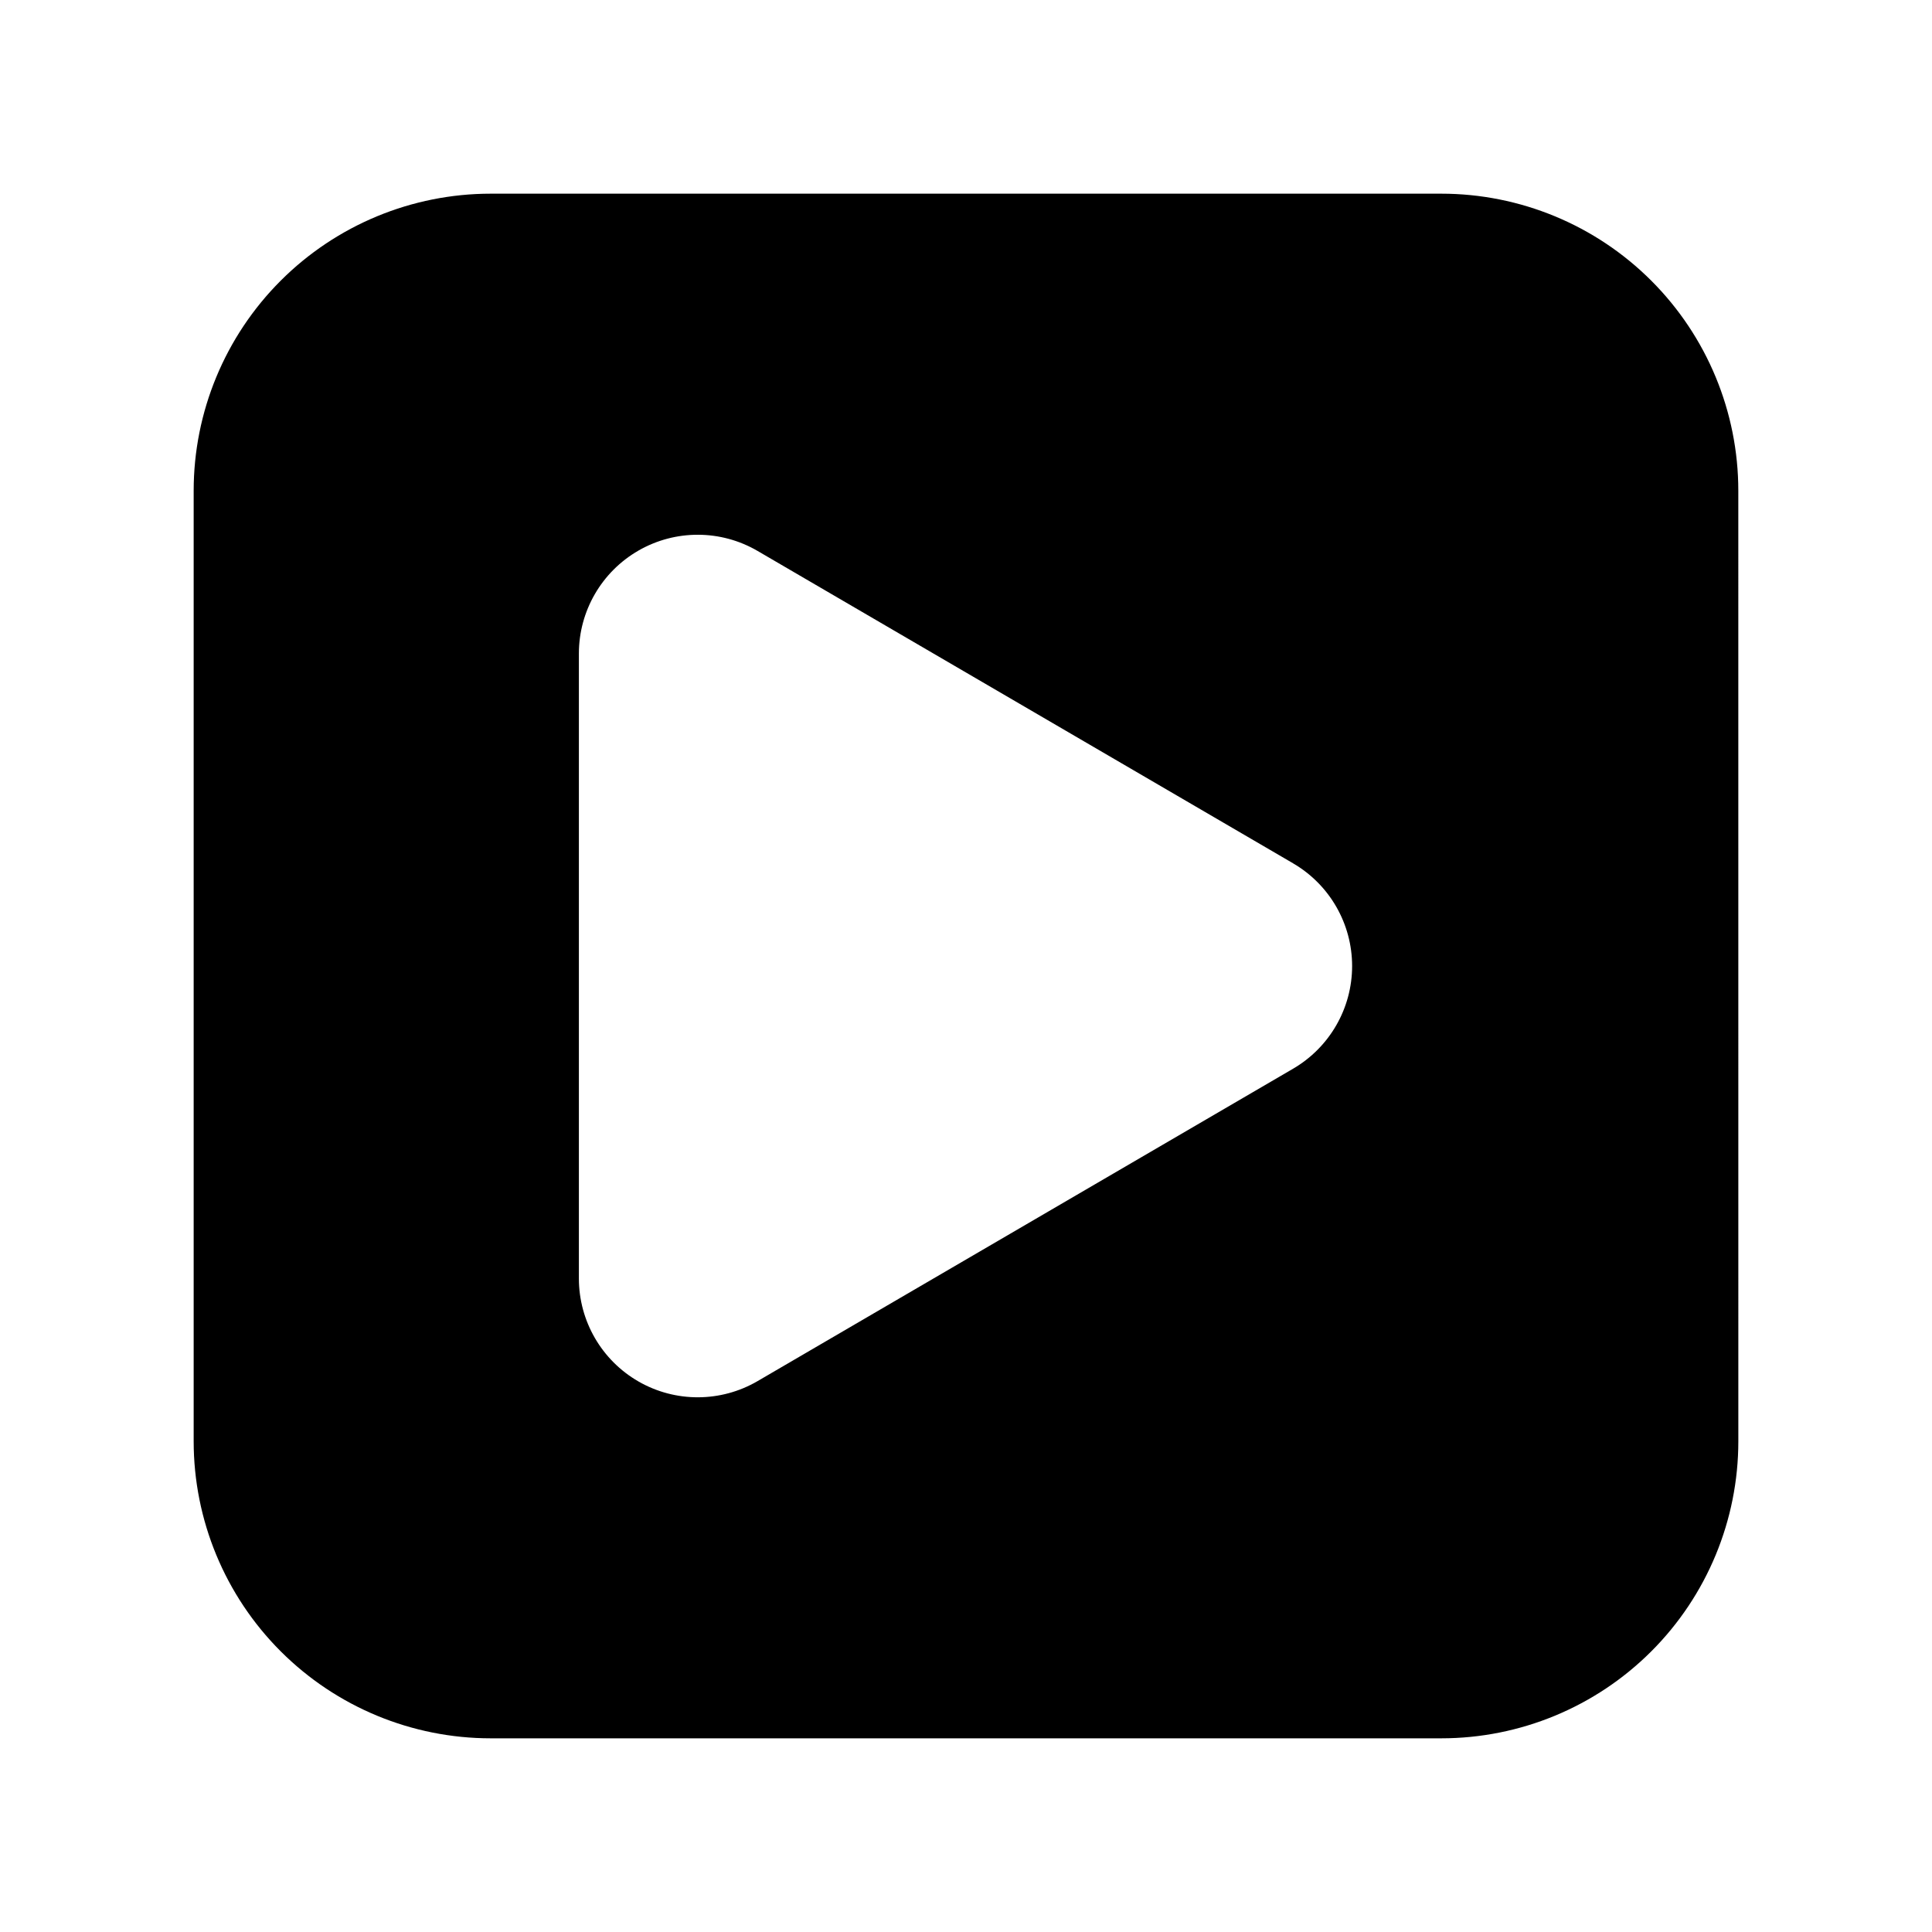
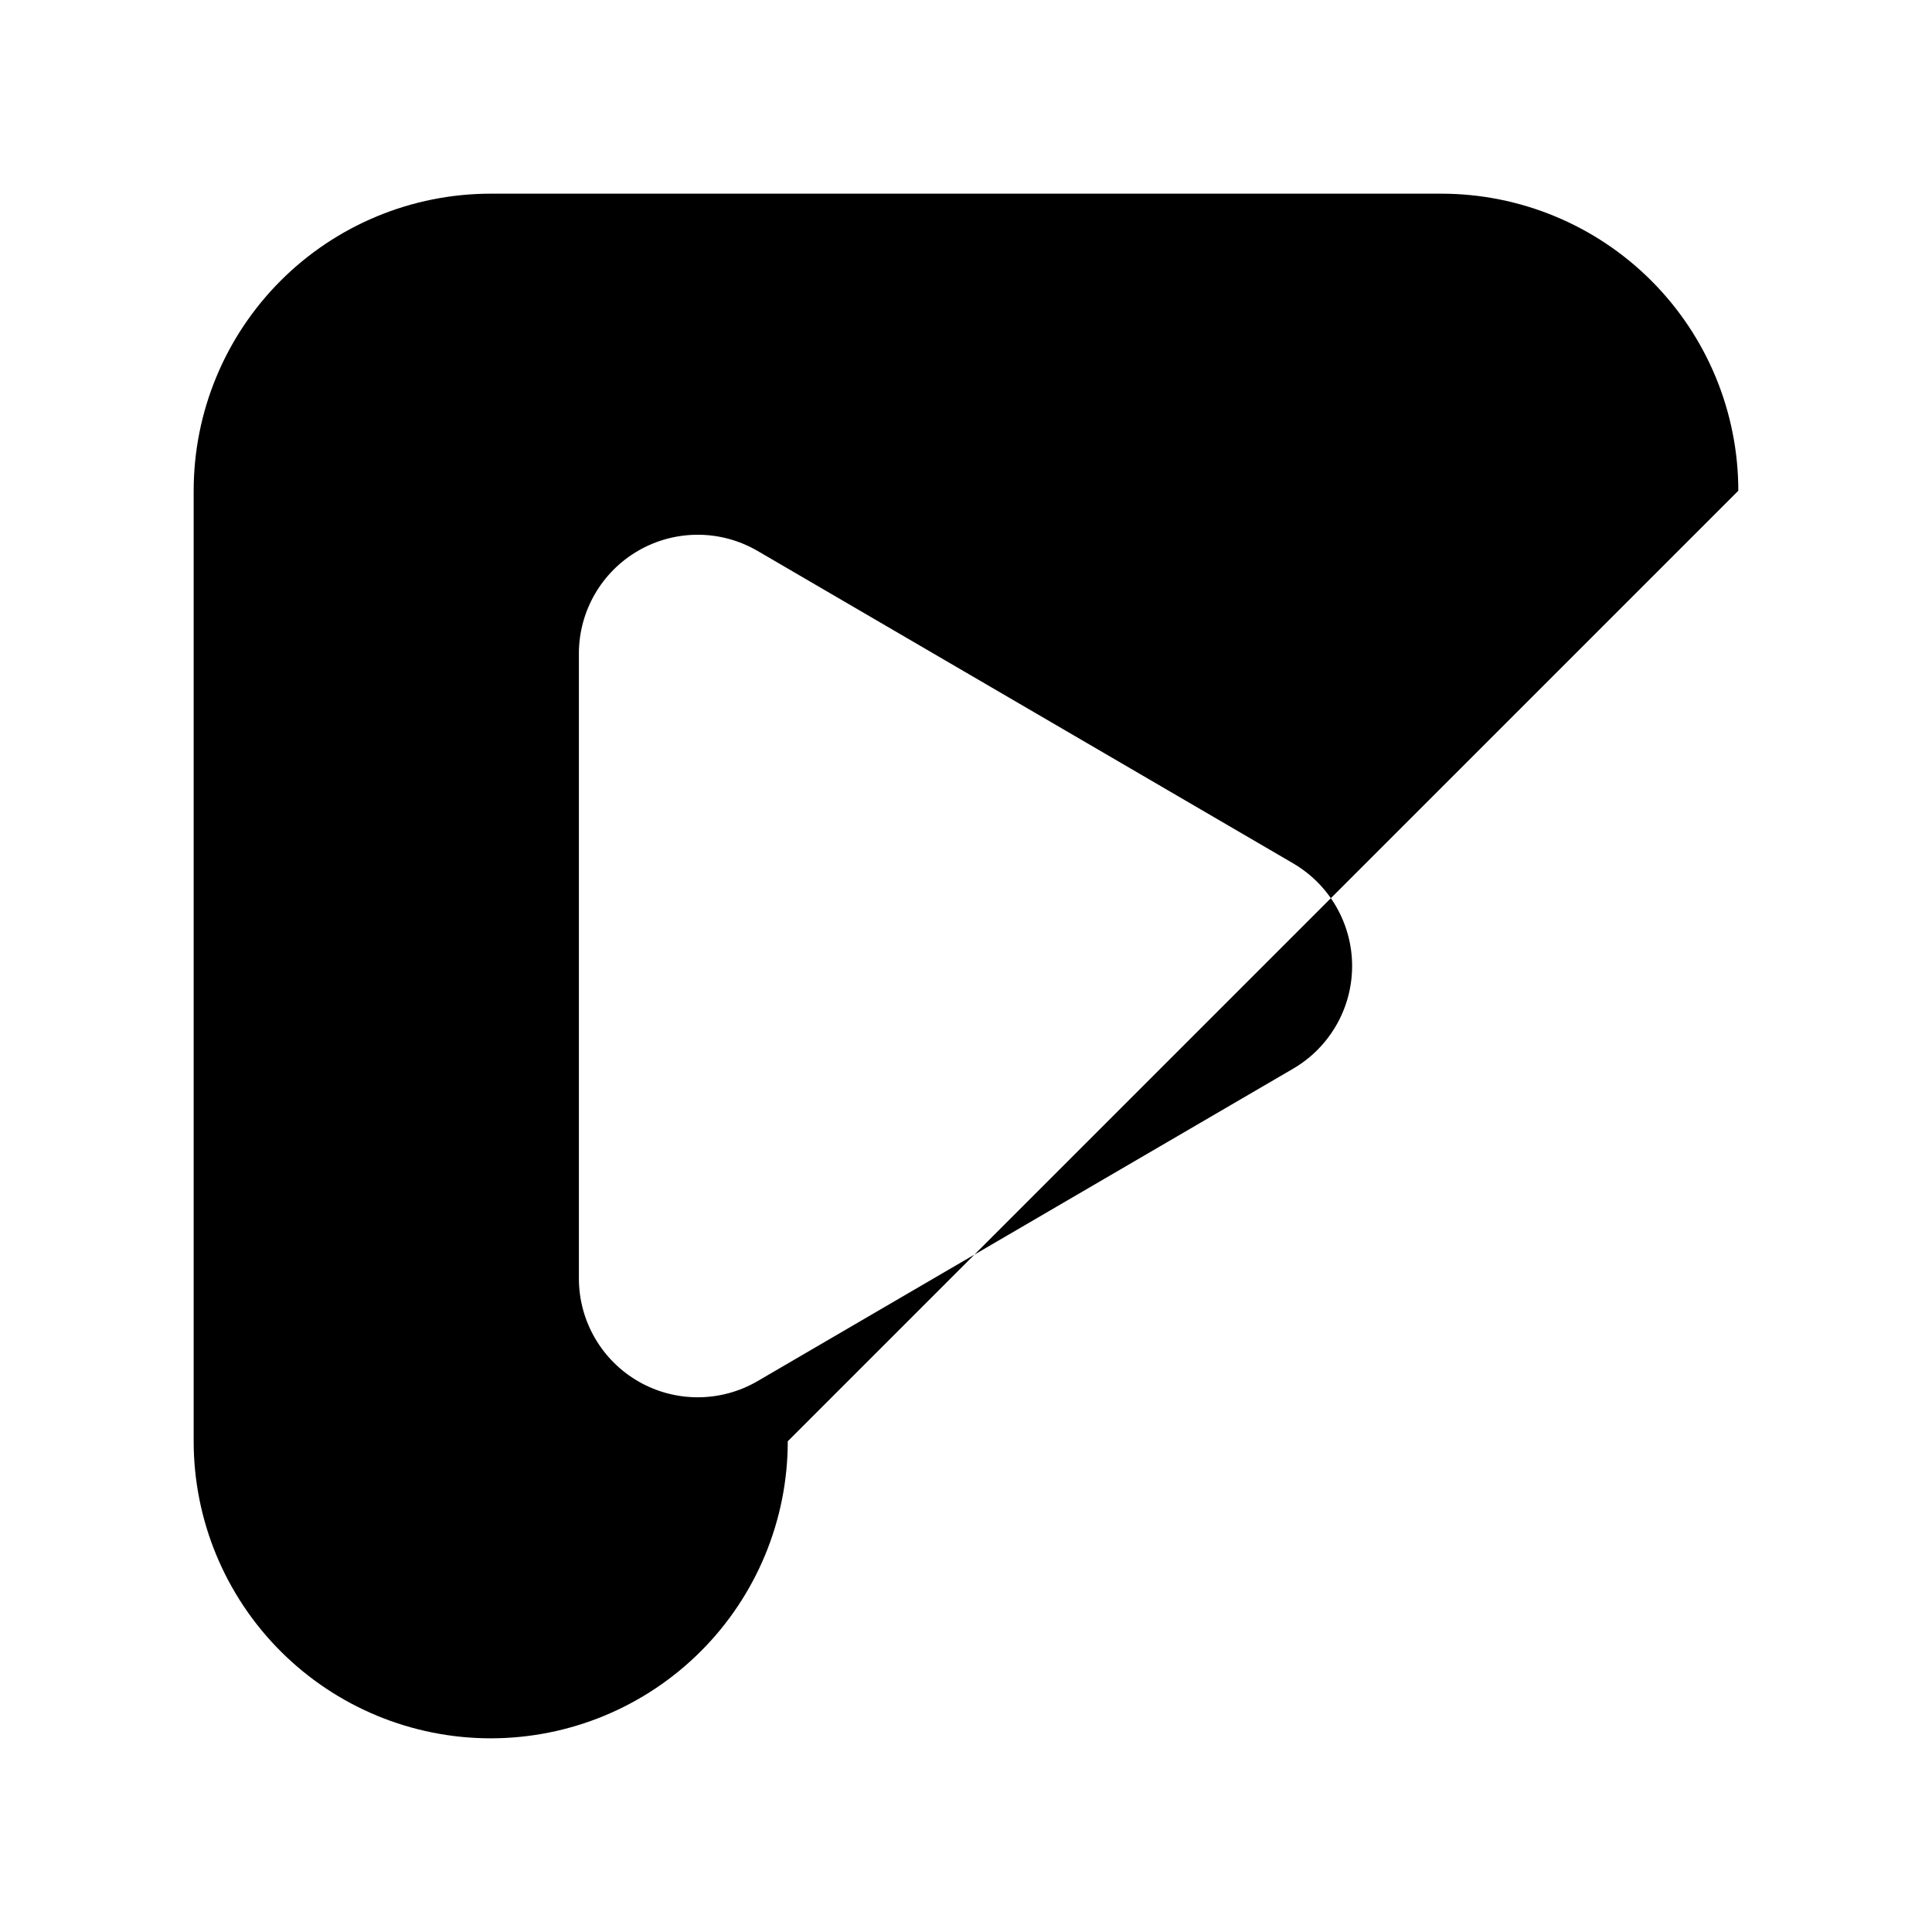
<svg xmlns="http://www.w3.org/2000/svg" fill="#000000" width="800px" height="800px" version="1.1" viewBox="144 144 512 512">
-   <path d="m604.67 274.05c0-20.879-8.297-40.902-23.059-55.664-14.758-14.762-34.785-23.059-55.664-23.059h-251.9c-20.879 0-40.902 8.297-55.664 23.059-14.762 14.762-23.059 34.785-23.059 55.664v251.9c0 20.879 8.297 40.906 23.059 55.664 14.762 14.762 34.785 23.059 55.664 23.059h251.91c20.875 0 40.902-8.297 55.664-23.059 14.758-14.758 23.055-34.785 23.055-55.664zm-117.96 98.754-141.94-82.797c-9.738-5.684-21.773-5.723-31.551-0.109-9.777 5.621-15.809 16.035-15.809 27.309v165.6c0 11.273 6.031 21.688 15.809 27.309 9.777 5.613 21.812 5.574 31.551-0.109 36.414-21.238 105.75-61.684 141.93-82.797 9.672-5.652 15.625-16.004 15.625-27.203 0-11.203-5.953-21.555-15.621-27.199z" fill-rule="evenodd" />
+   <path d="m604.67 274.05c0-20.879-8.297-40.902-23.059-55.664-14.758-14.762-34.785-23.059-55.664-23.059h-251.9c-20.879 0-40.902 8.297-55.664 23.059-14.762 14.762-23.059 34.785-23.059 55.664v251.9c0 20.879 8.297 40.906 23.059 55.664 14.762 14.762 34.785 23.059 55.664 23.059c20.875 0 40.902-8.297 55.664-23.059 14.758-14.758 23.055-34.785 23.055-55.664zm-117.96 98.754-141.94-82.797c-9.738-5.684-21.773-5.723-31.551-0.109-9.777 5.621-15.809 16.035-15.809 27.309v165.6c0 11.273 6.031 21.688 15.809 27.309 9.777 5.613 21.812 5.574 31.551-0.109 36.414-21.238 105.75-61.684 141.93-82.797 9.672-5.652 15.625-16.004 15.625-27.203 0-11.203-5.953-21.555-15.621-27.199z" fill-rule="evenodd" />
</svg>